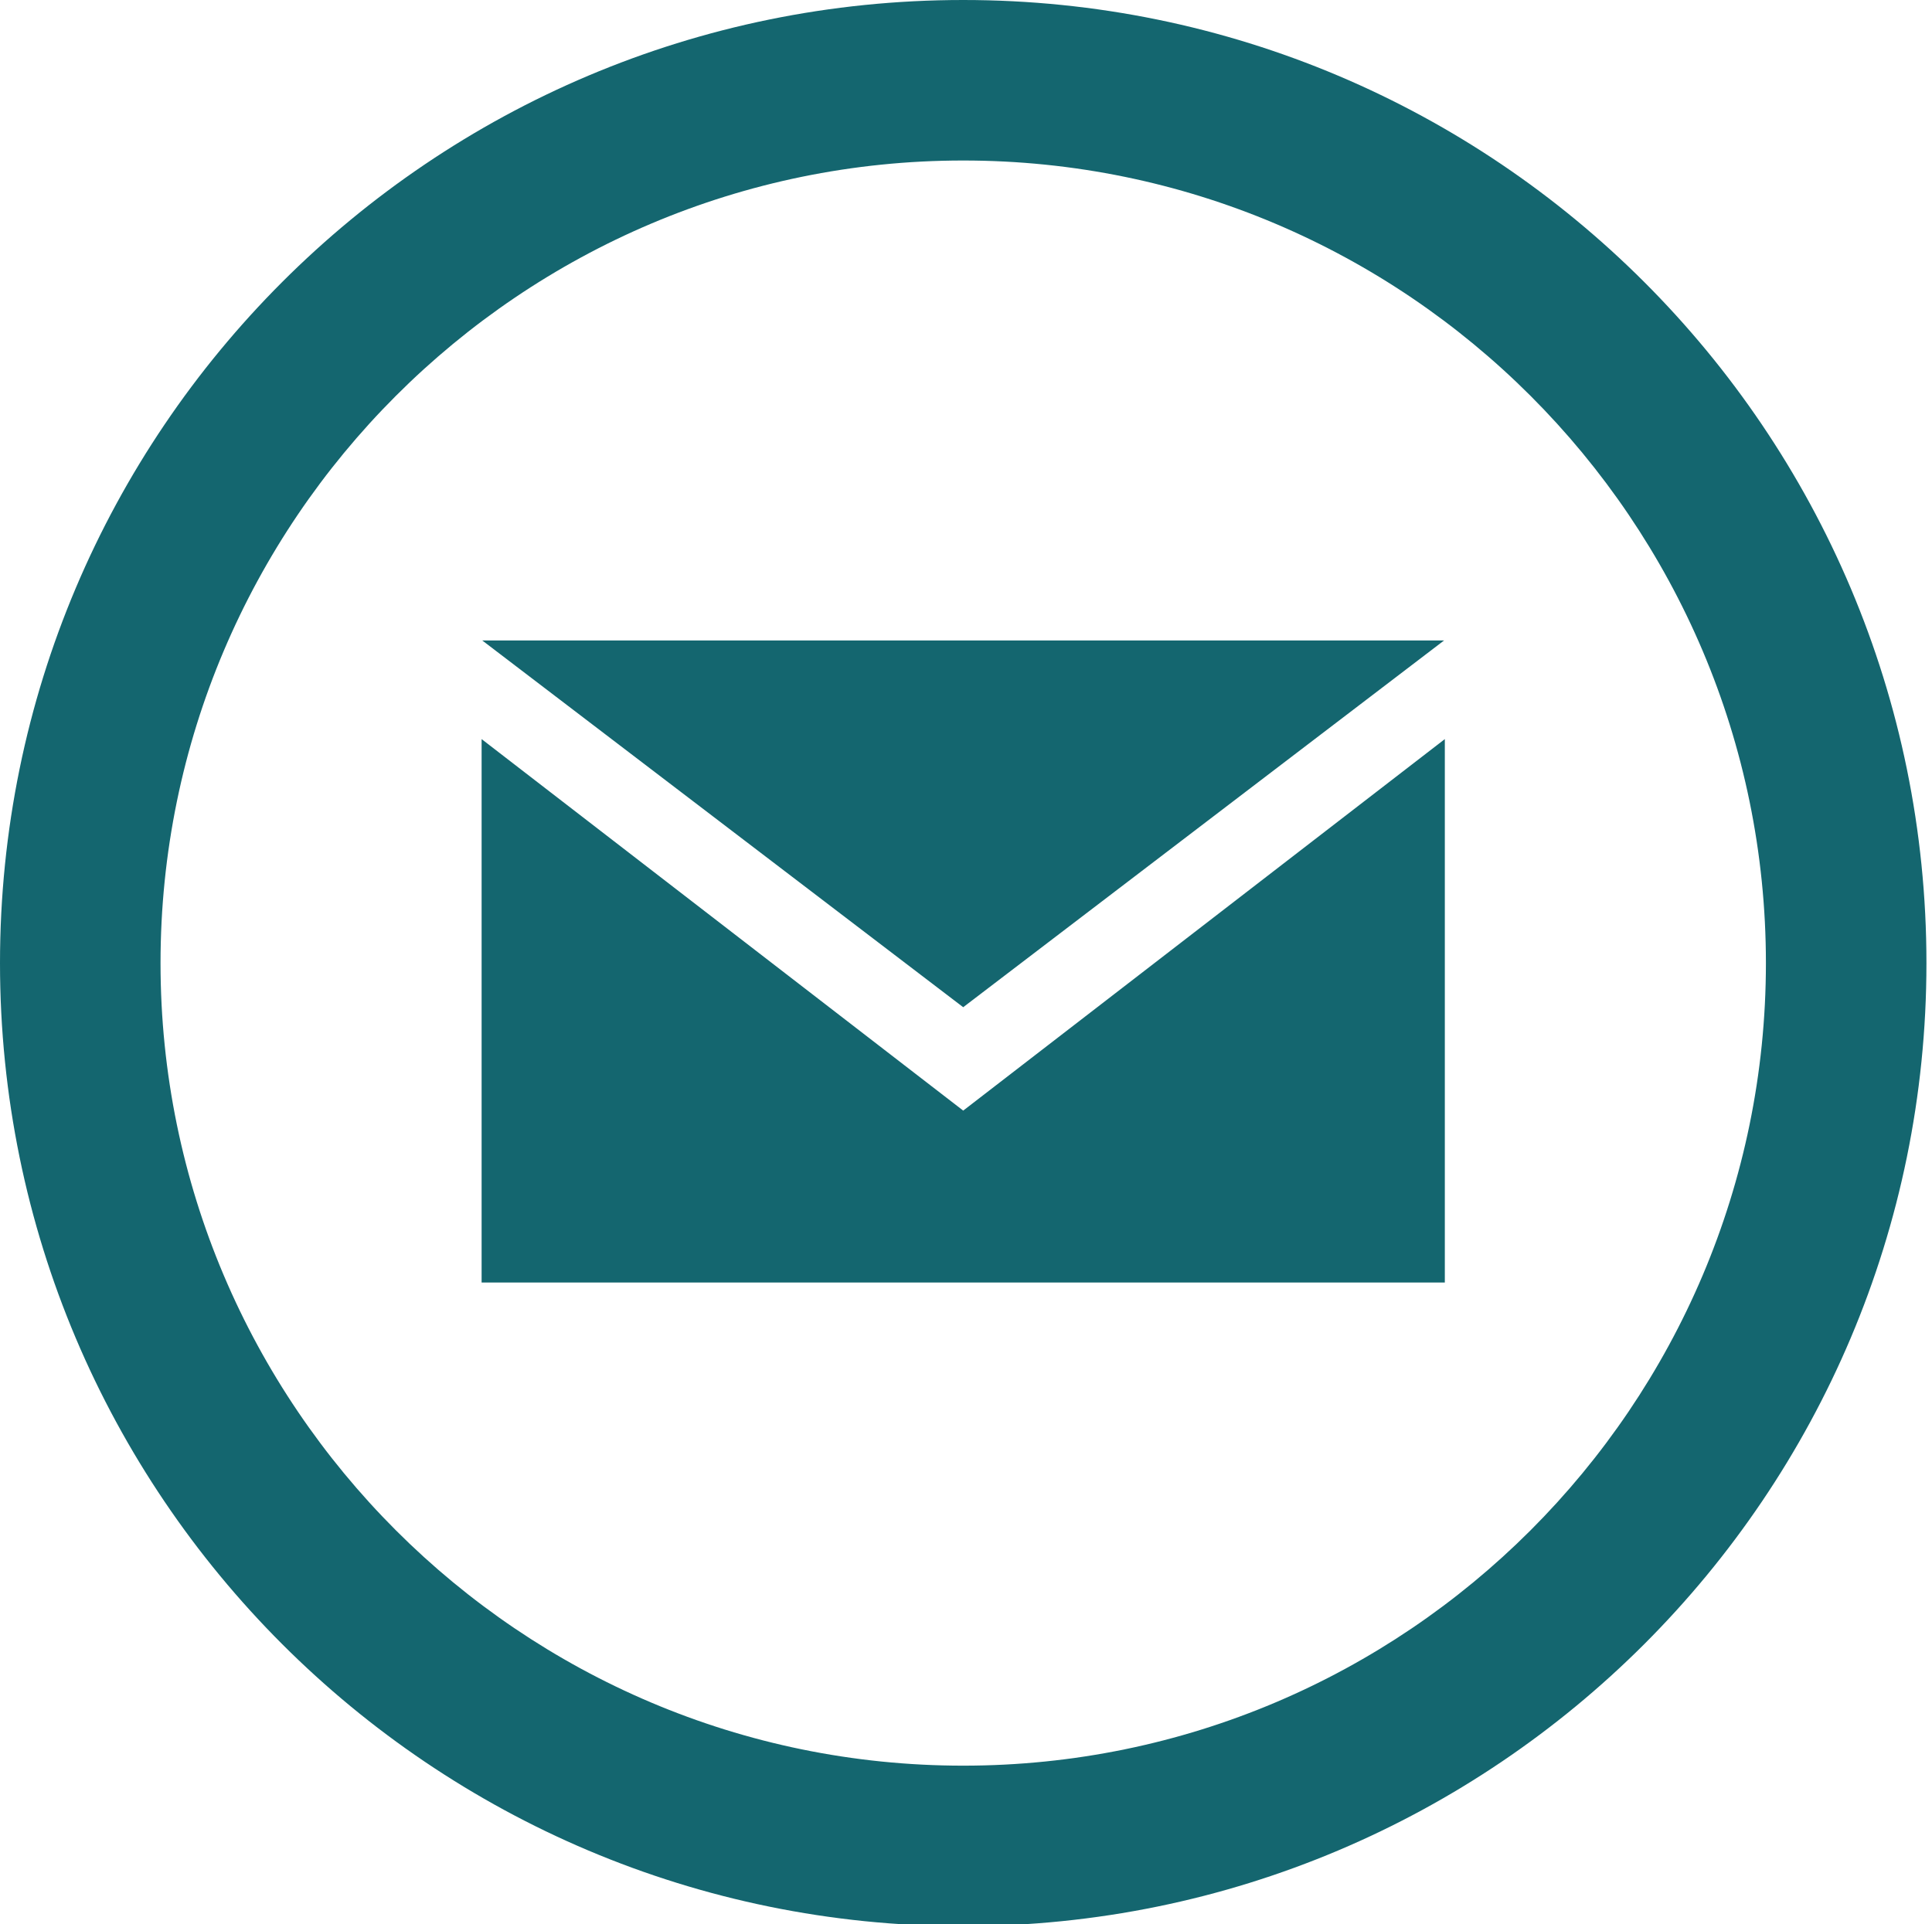
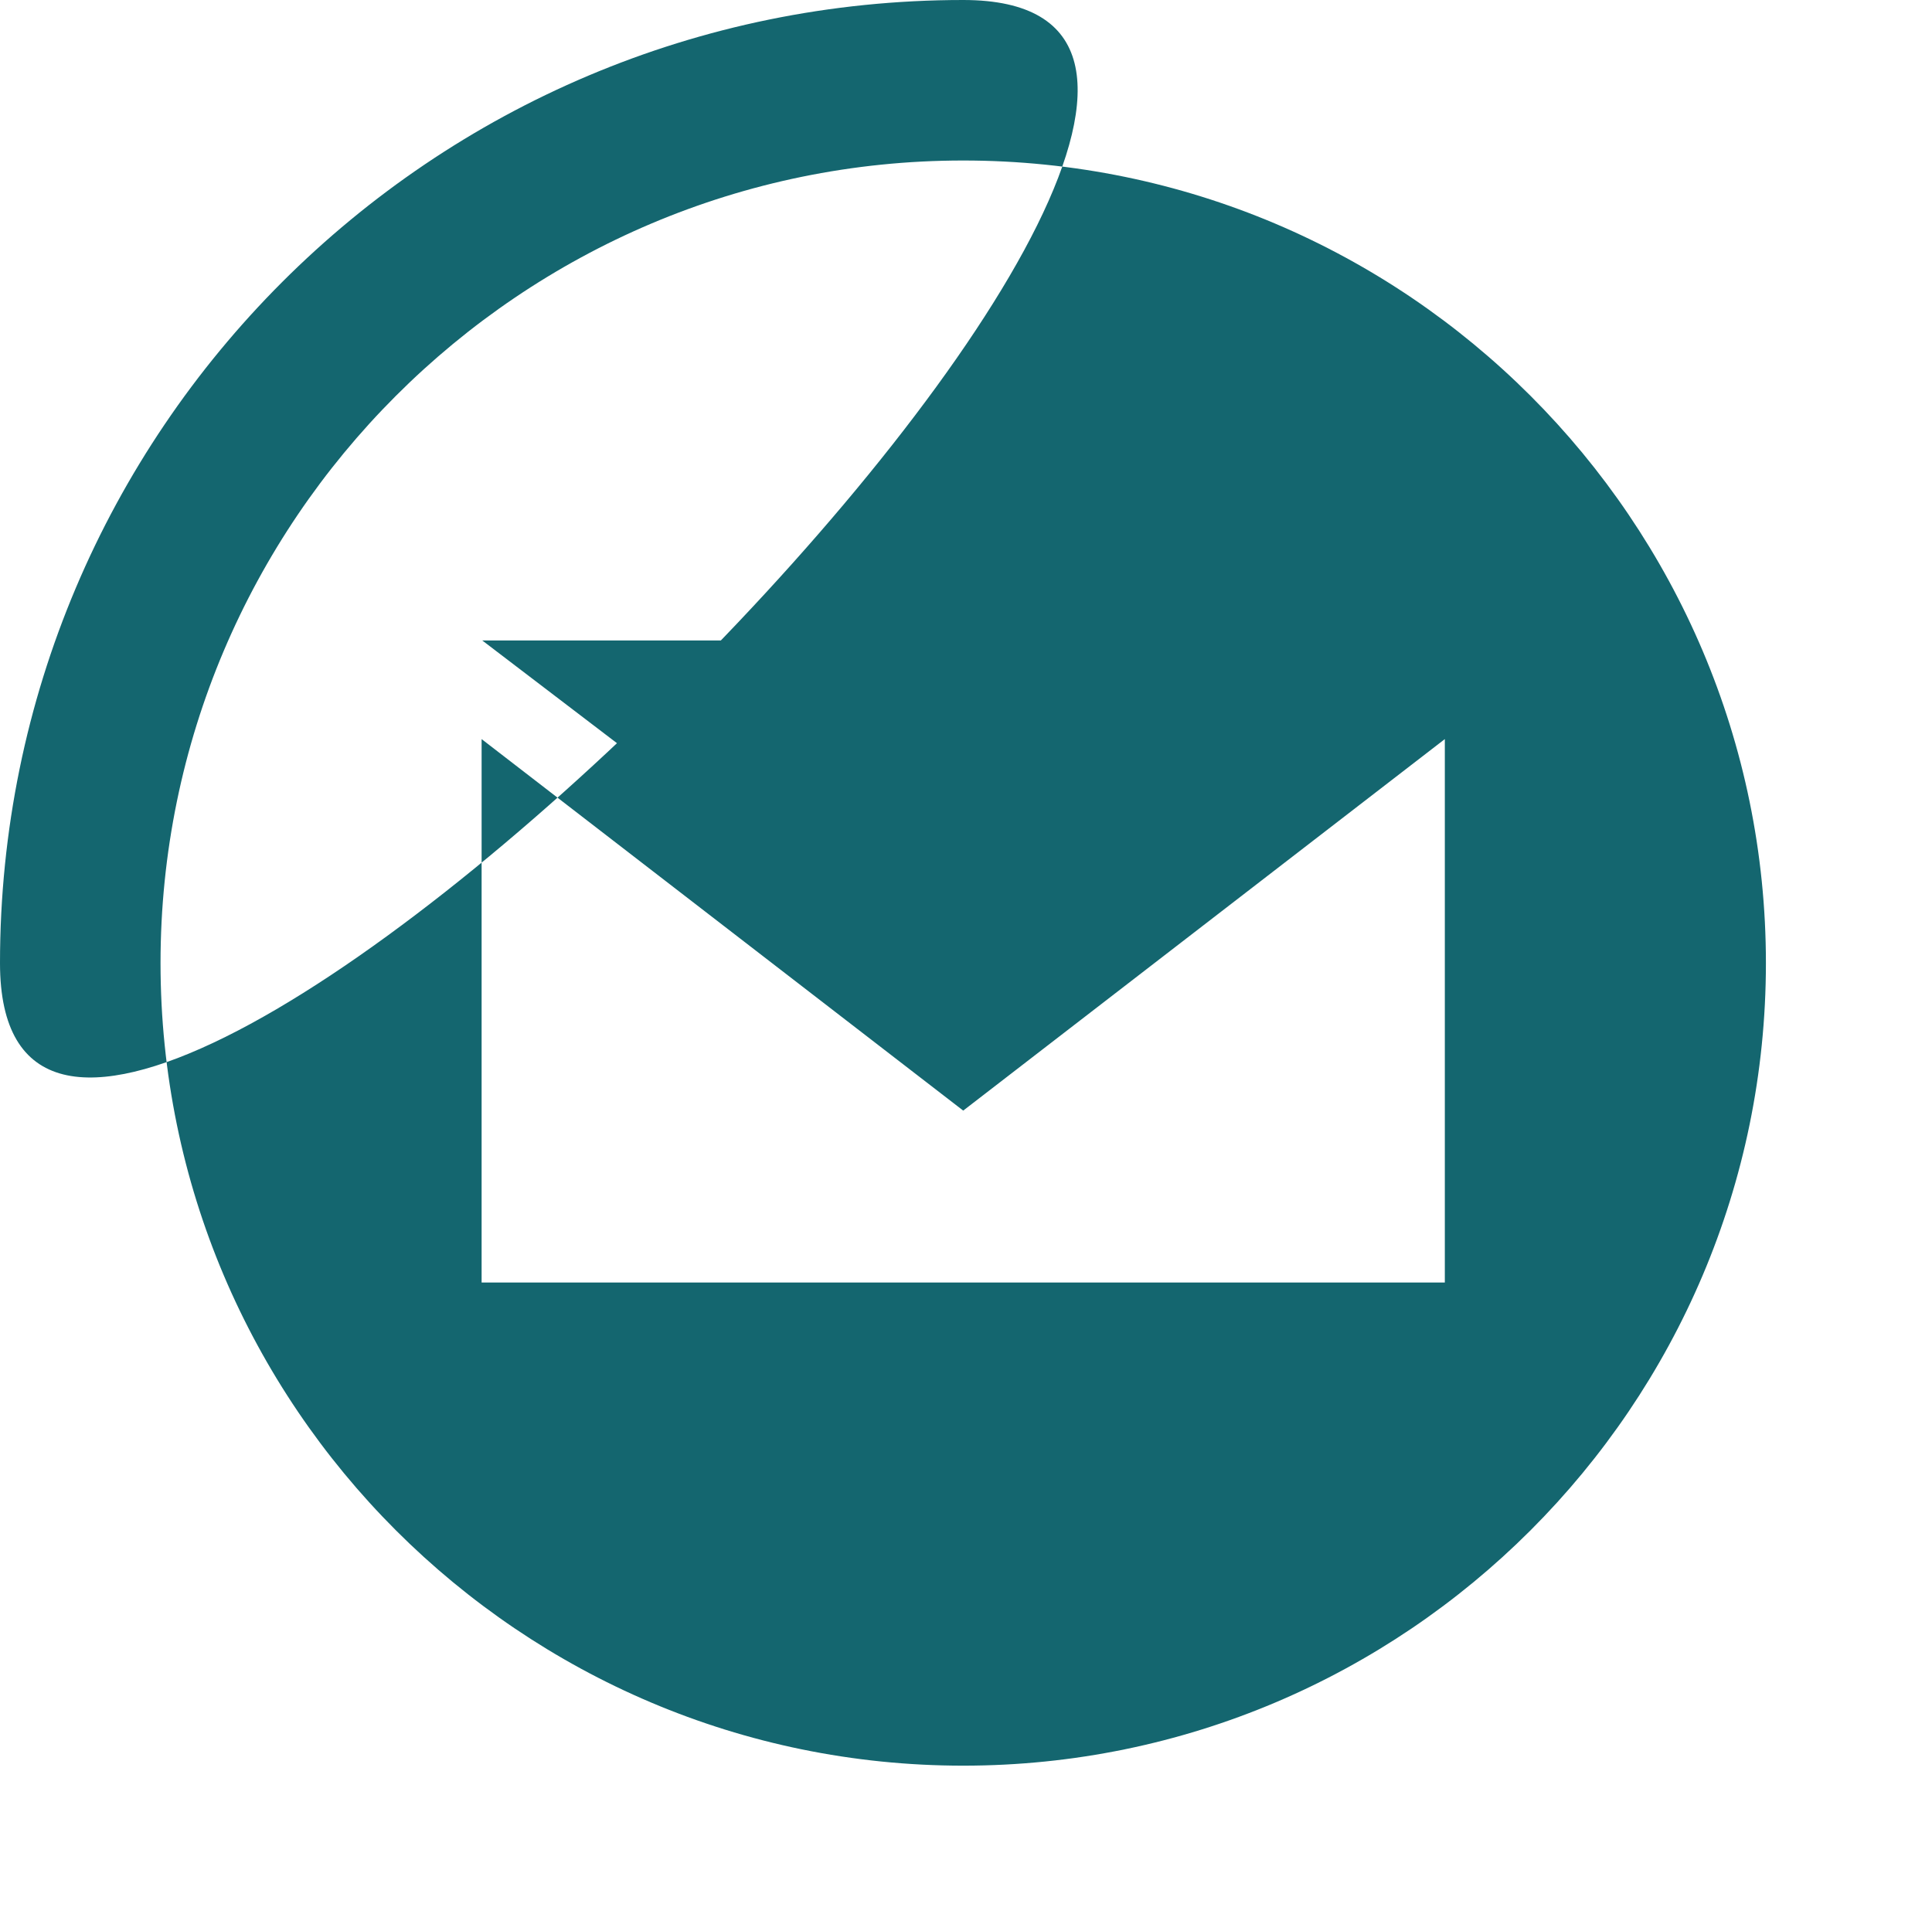
<svg xmlns="http://www.w3.org/2000/svg" id="Layer_1" data-name="Layer 1" width="70.202" height="69.925" viewBox="0 0 70.202 69.925">
  <defs>
    <style>
      .cls-1 {
        fill: #14666f;
      }
    </style>
  </defs>
-   <path class="cls-1" d="m35,5.833c16.082,0,29.167,13.084,29.167,29.167s-13.084,29.167-29.167,29.167S5.833,51.083,5.833,35,18.917,5.833,35,5.833Zm0-5.833C15.671,0,0,15.671,0,35s15.671,35,35,35,35-15.671,35-35S54.329,0,35,0Zm0,36.604l-17.477-13.329h34.95s-17.474,13.329-17.474,13.329Zm0,3.757l-17.5-13.501v19.749h35v-19.749l-17.5,13.501Z" />
+   <path class="cls-1" d="m35,5.833c16.082,0,29.167,13.084,29.167,29.167s-13.084,29.167-29.167,29.167S5.833,51.083,5.833,35,18.917,5.833,35,5.833Zm0-5.833C15.671,0,0,15.671,0,35S54.329,0,35,0Zm0,36.604l-17.477-13.329h34.95s-17.474,13.329-17.474,13.329Zm0,3.757l-17.5-13.501v19.749h35v-19.749l-17.5,13.501Z" />
</svg>